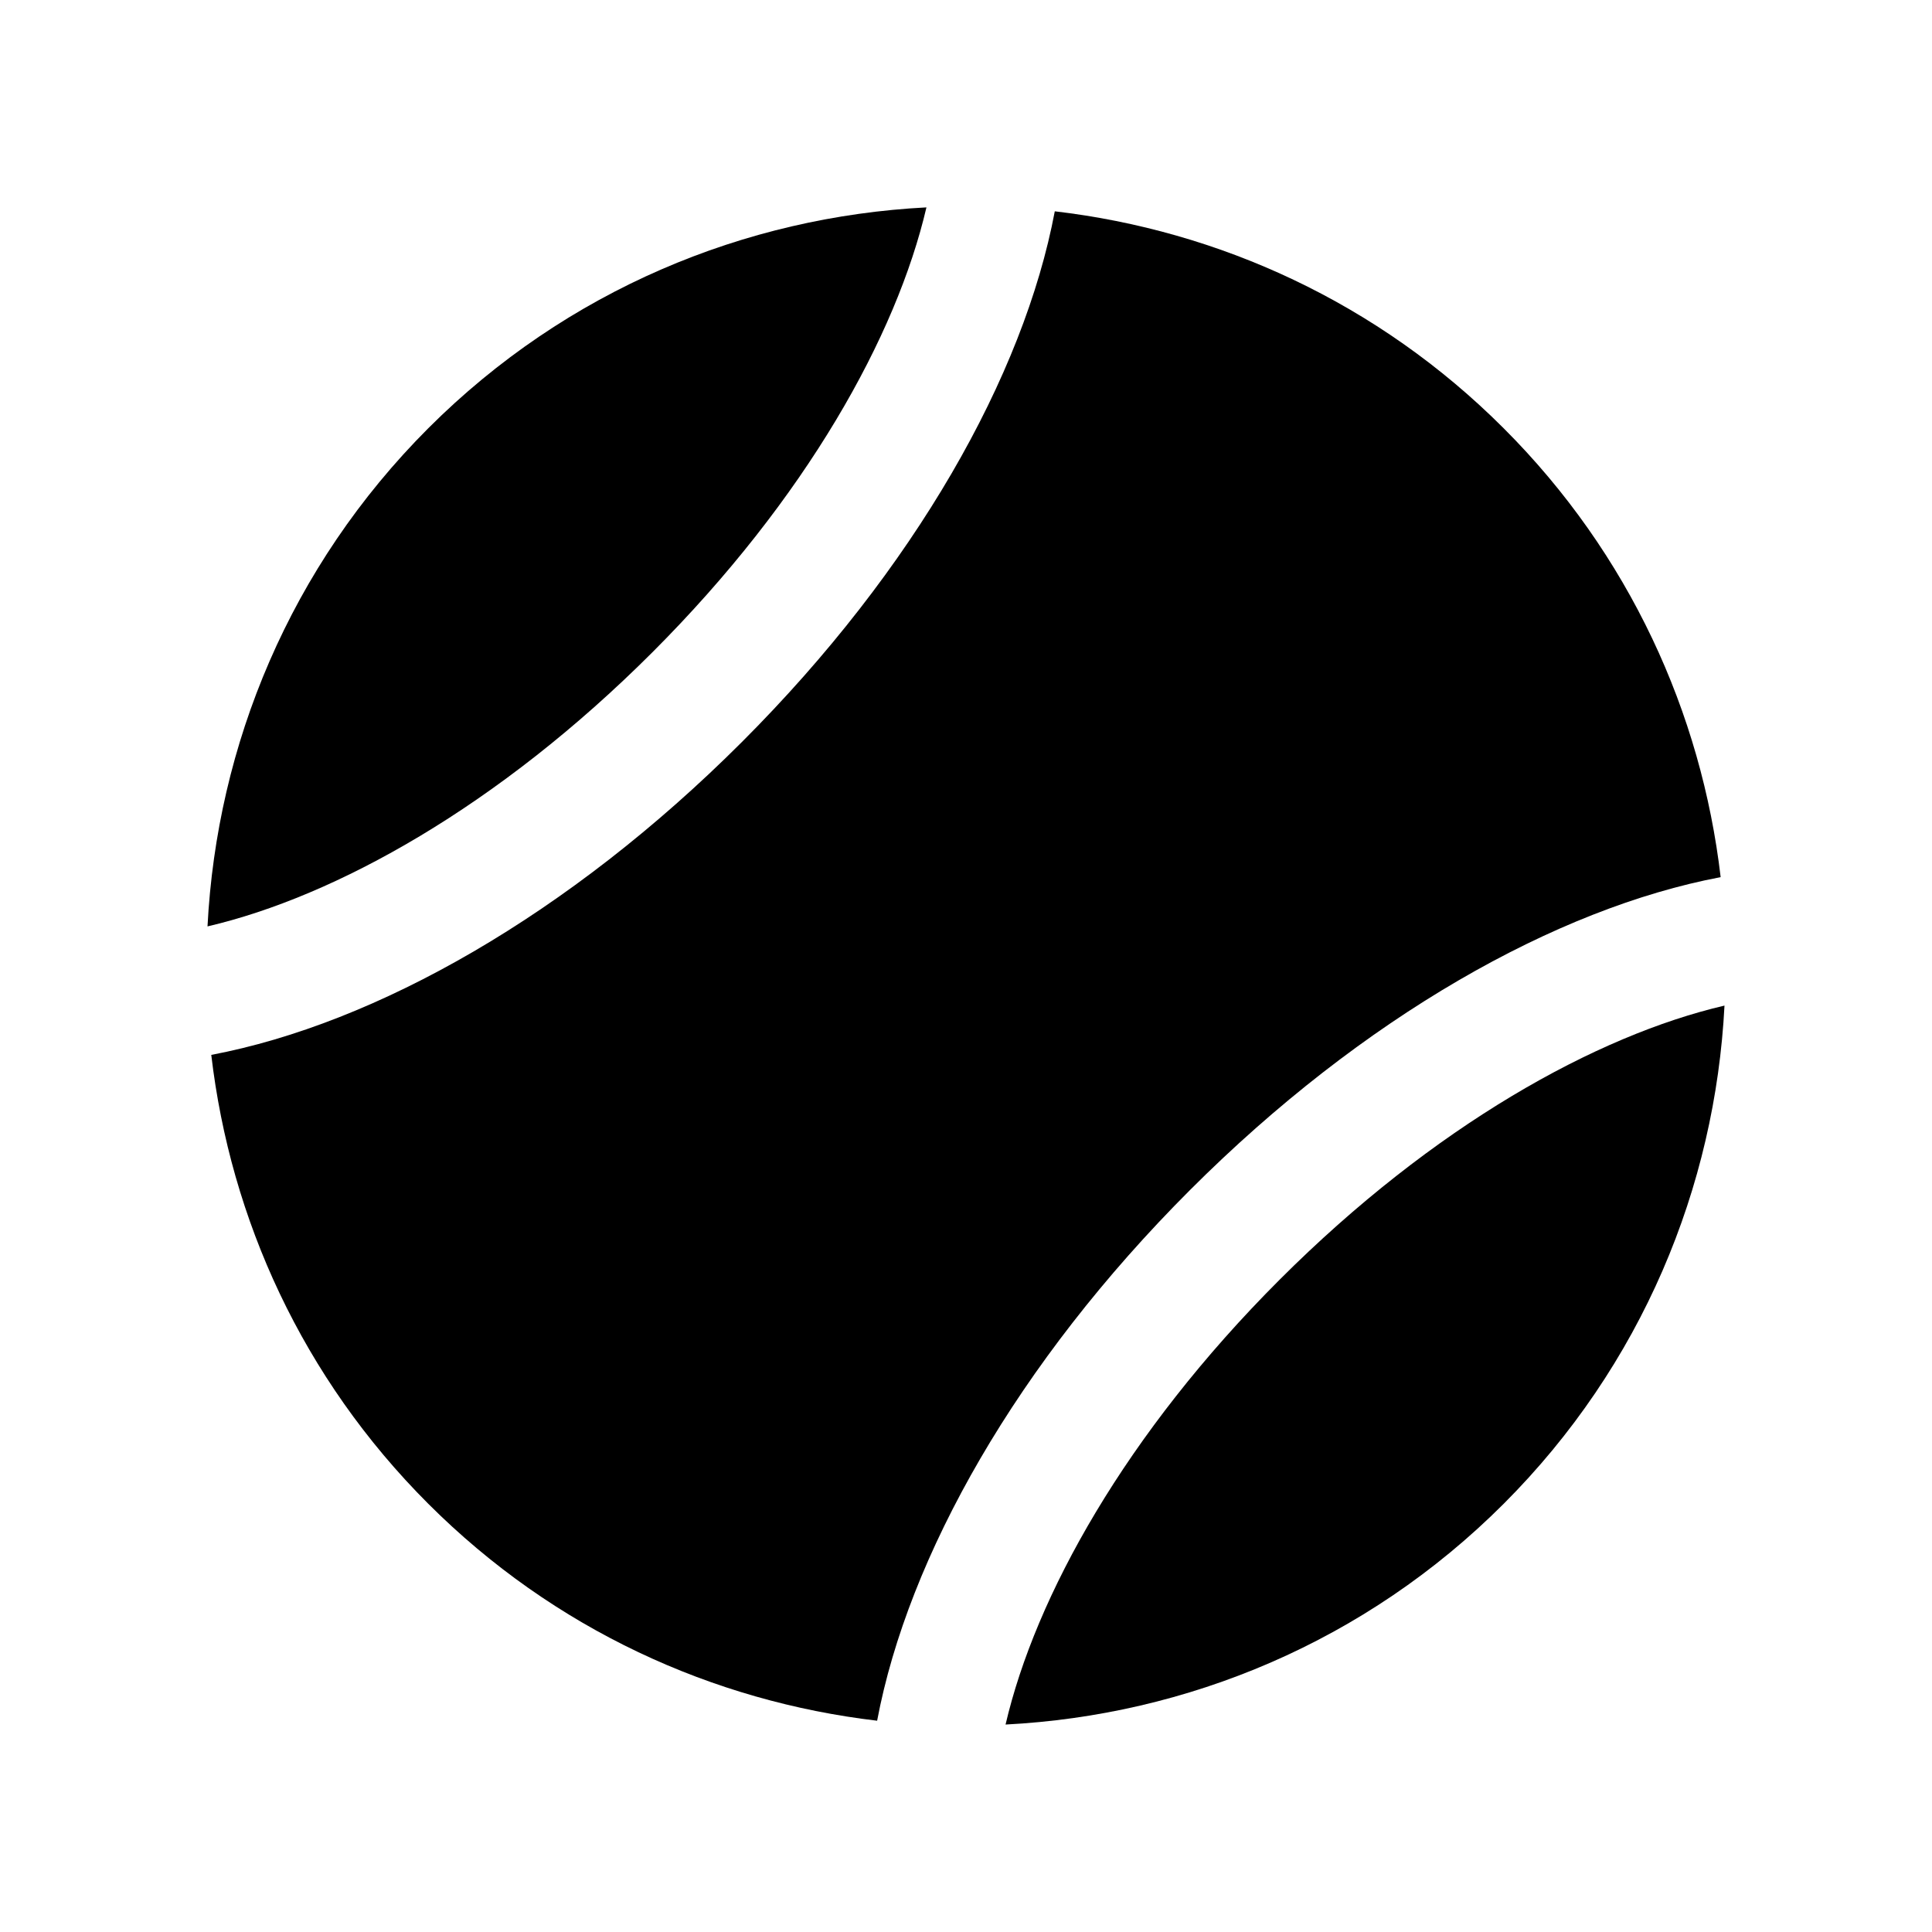
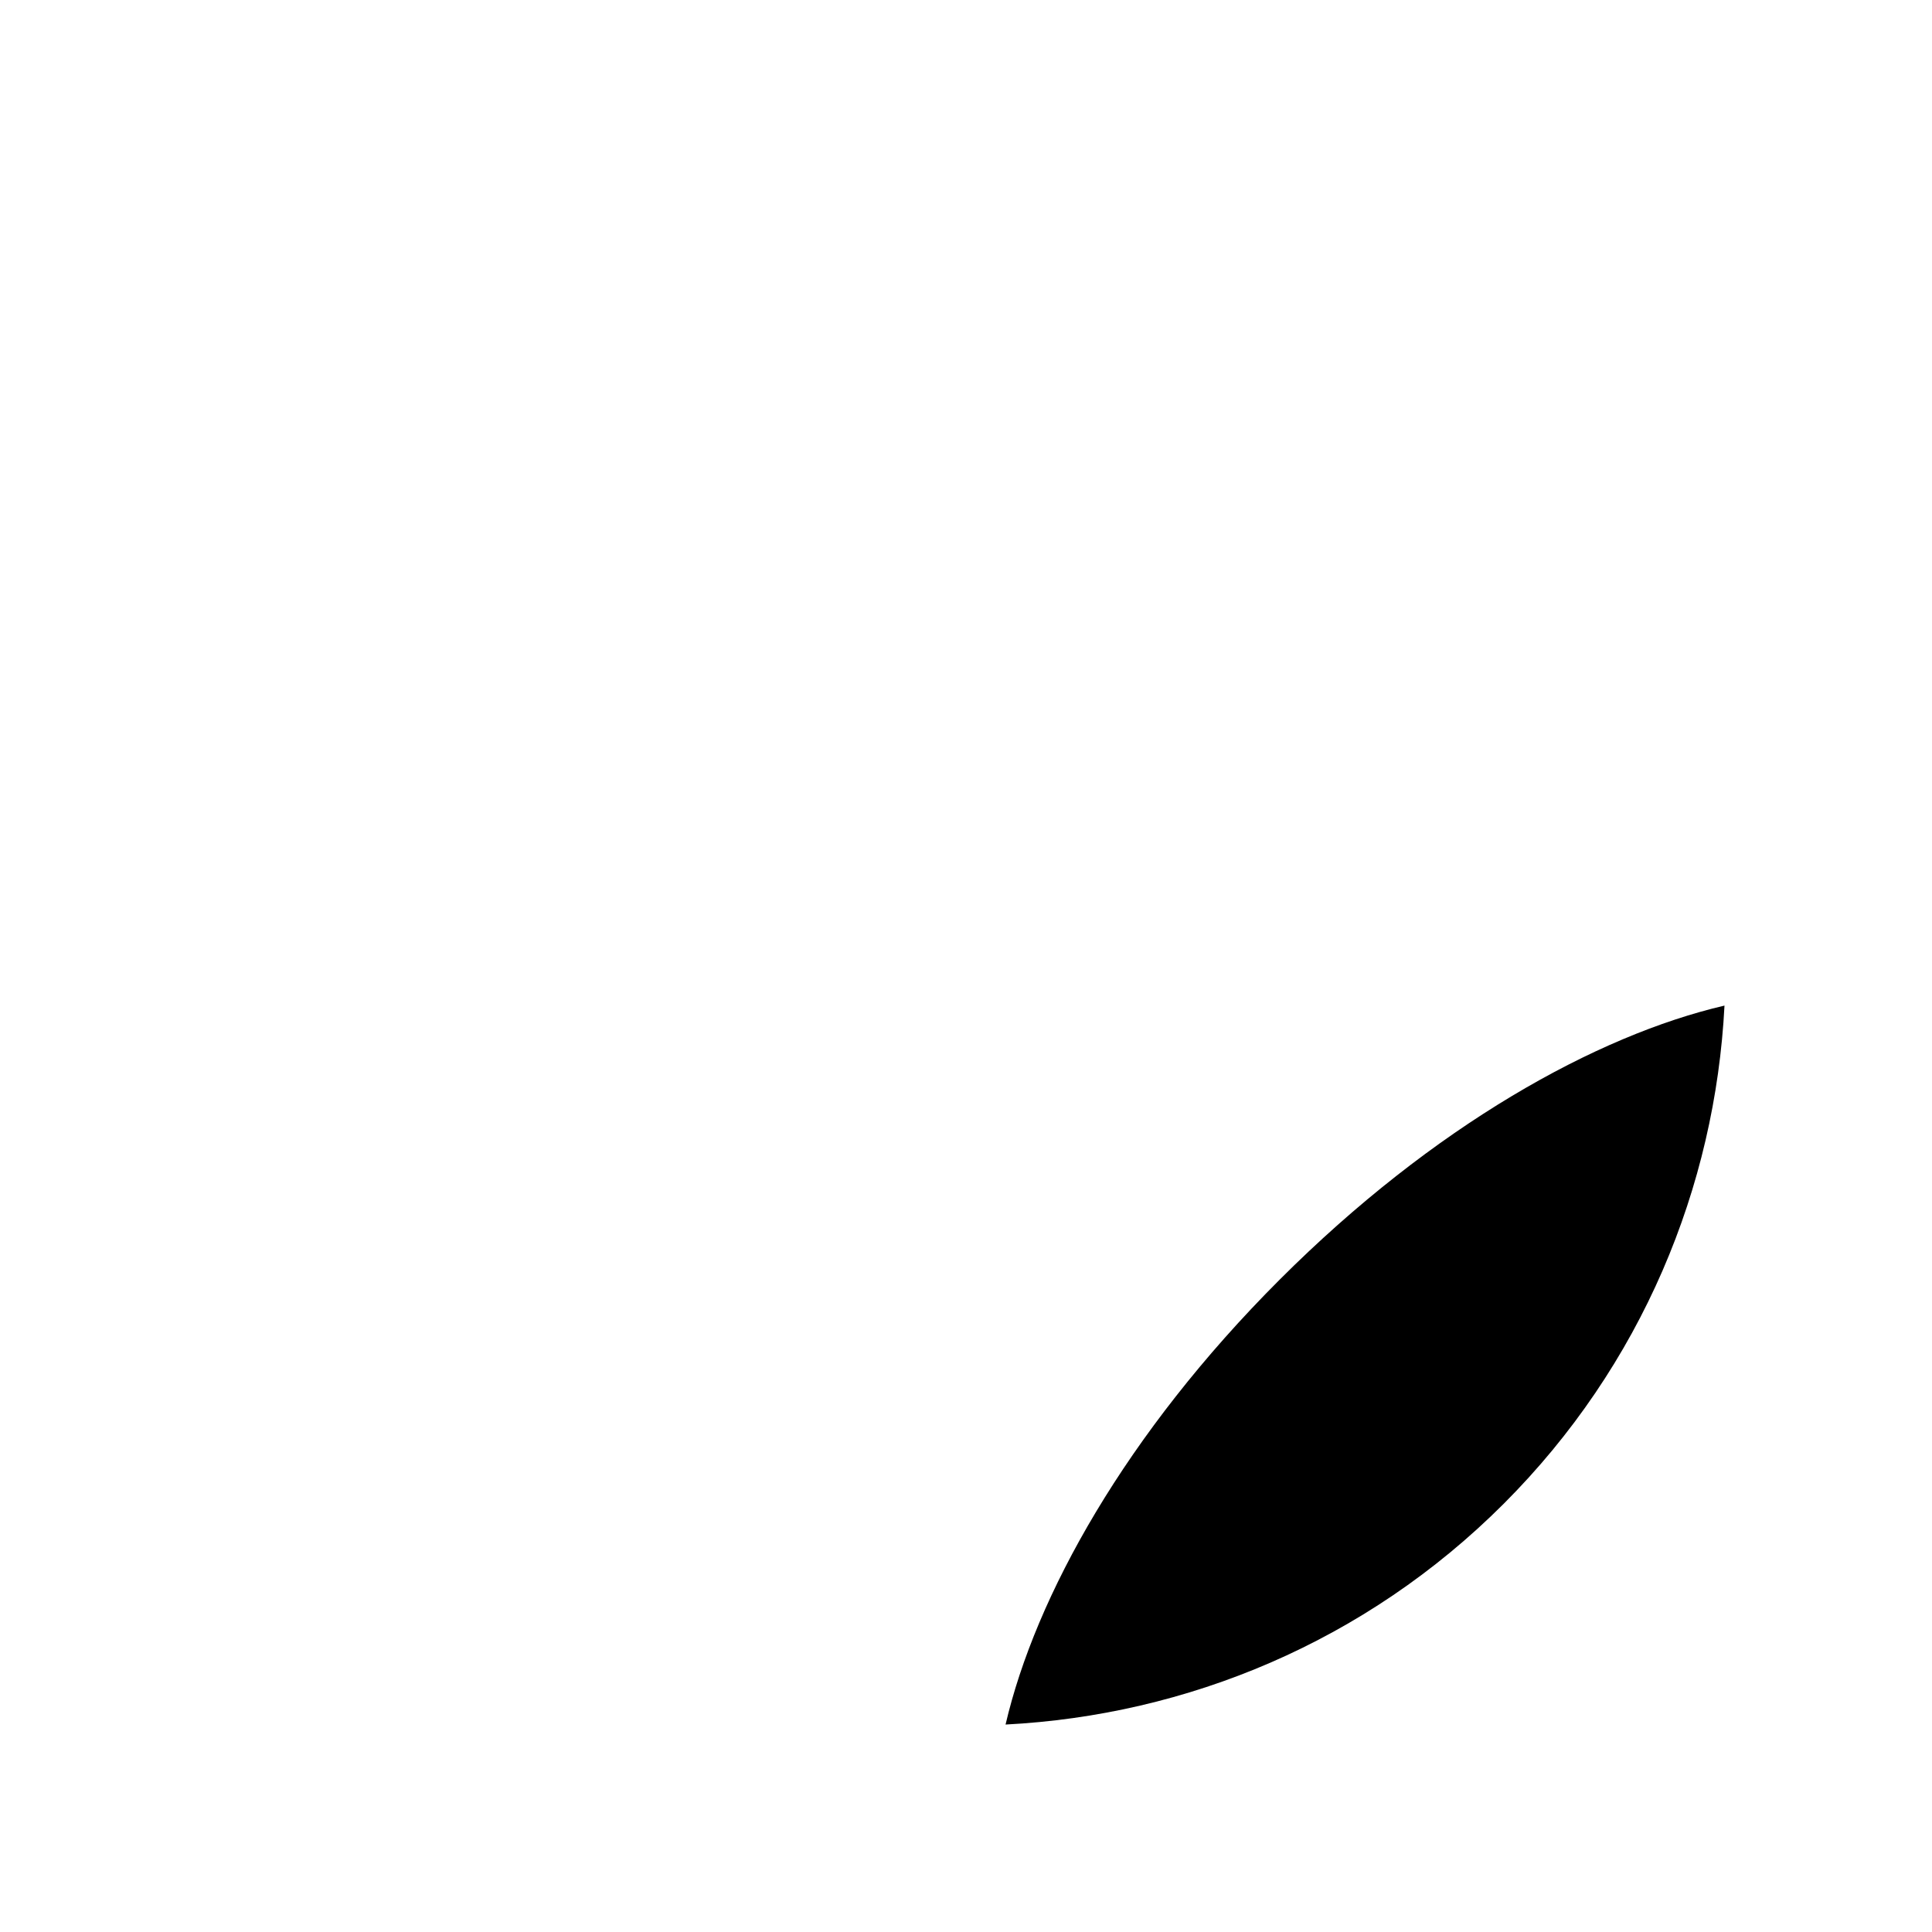
<svg xmlns="http://www.w3.org/2000/svg" fill="#000000" width="800px" height="800px" version="1.1" viewBox="144 144 512 512">
  <g>
-     <path d="m423.53 200c-8.211 43.578-37.098 94.816-82.91 140.63-45.828 45.828-97.051 74.68-140.63 82.926 5.09 43.461 24.148 85.613 57.5 118.95 33.336 33.336 75.488 52.395 118.96 57.5 8.211-43.578 37.098-94.816 82.91-140.63 45.828-45.828 97.051-74.68 140.63-82.926-5.09-43.461-24.148-85.613-57.5-118.95-33.336-33.352-75.488-52.414-118.96-57.5z" />
-     <path d="m410.48 601.02c48.012-2.469 95.336-21.832 132.02-58.508 36.676-36.695 56.039-84 58.508-132.02-33.922 7.91-77.051 31.809-117.89 72.633-40.824 40.824-64.723 83.949-72.633 117.89z" />
-     <path d="m389.52 198.96c-48.012 2.484-95.336 21.848-132.02 58.527-36.66 36.695-56.039 83.984-58.508 132.02 33.922-7.91 77.051-31.809 117.89-72.633 40.824-40.828 64.723-83.969 72.633-117.91z" />
+     <path d="m410.48 601.02c48.012-2.469 95.336-21.832 132.02-58.508 36.676-36.695 56.039-84 58.508-132.02-33.922 7.91-77.051 31.809-117.89 72.633-40.824 40.824-64.723 83.949-72.633 117.89" />
  </g>
</svg>